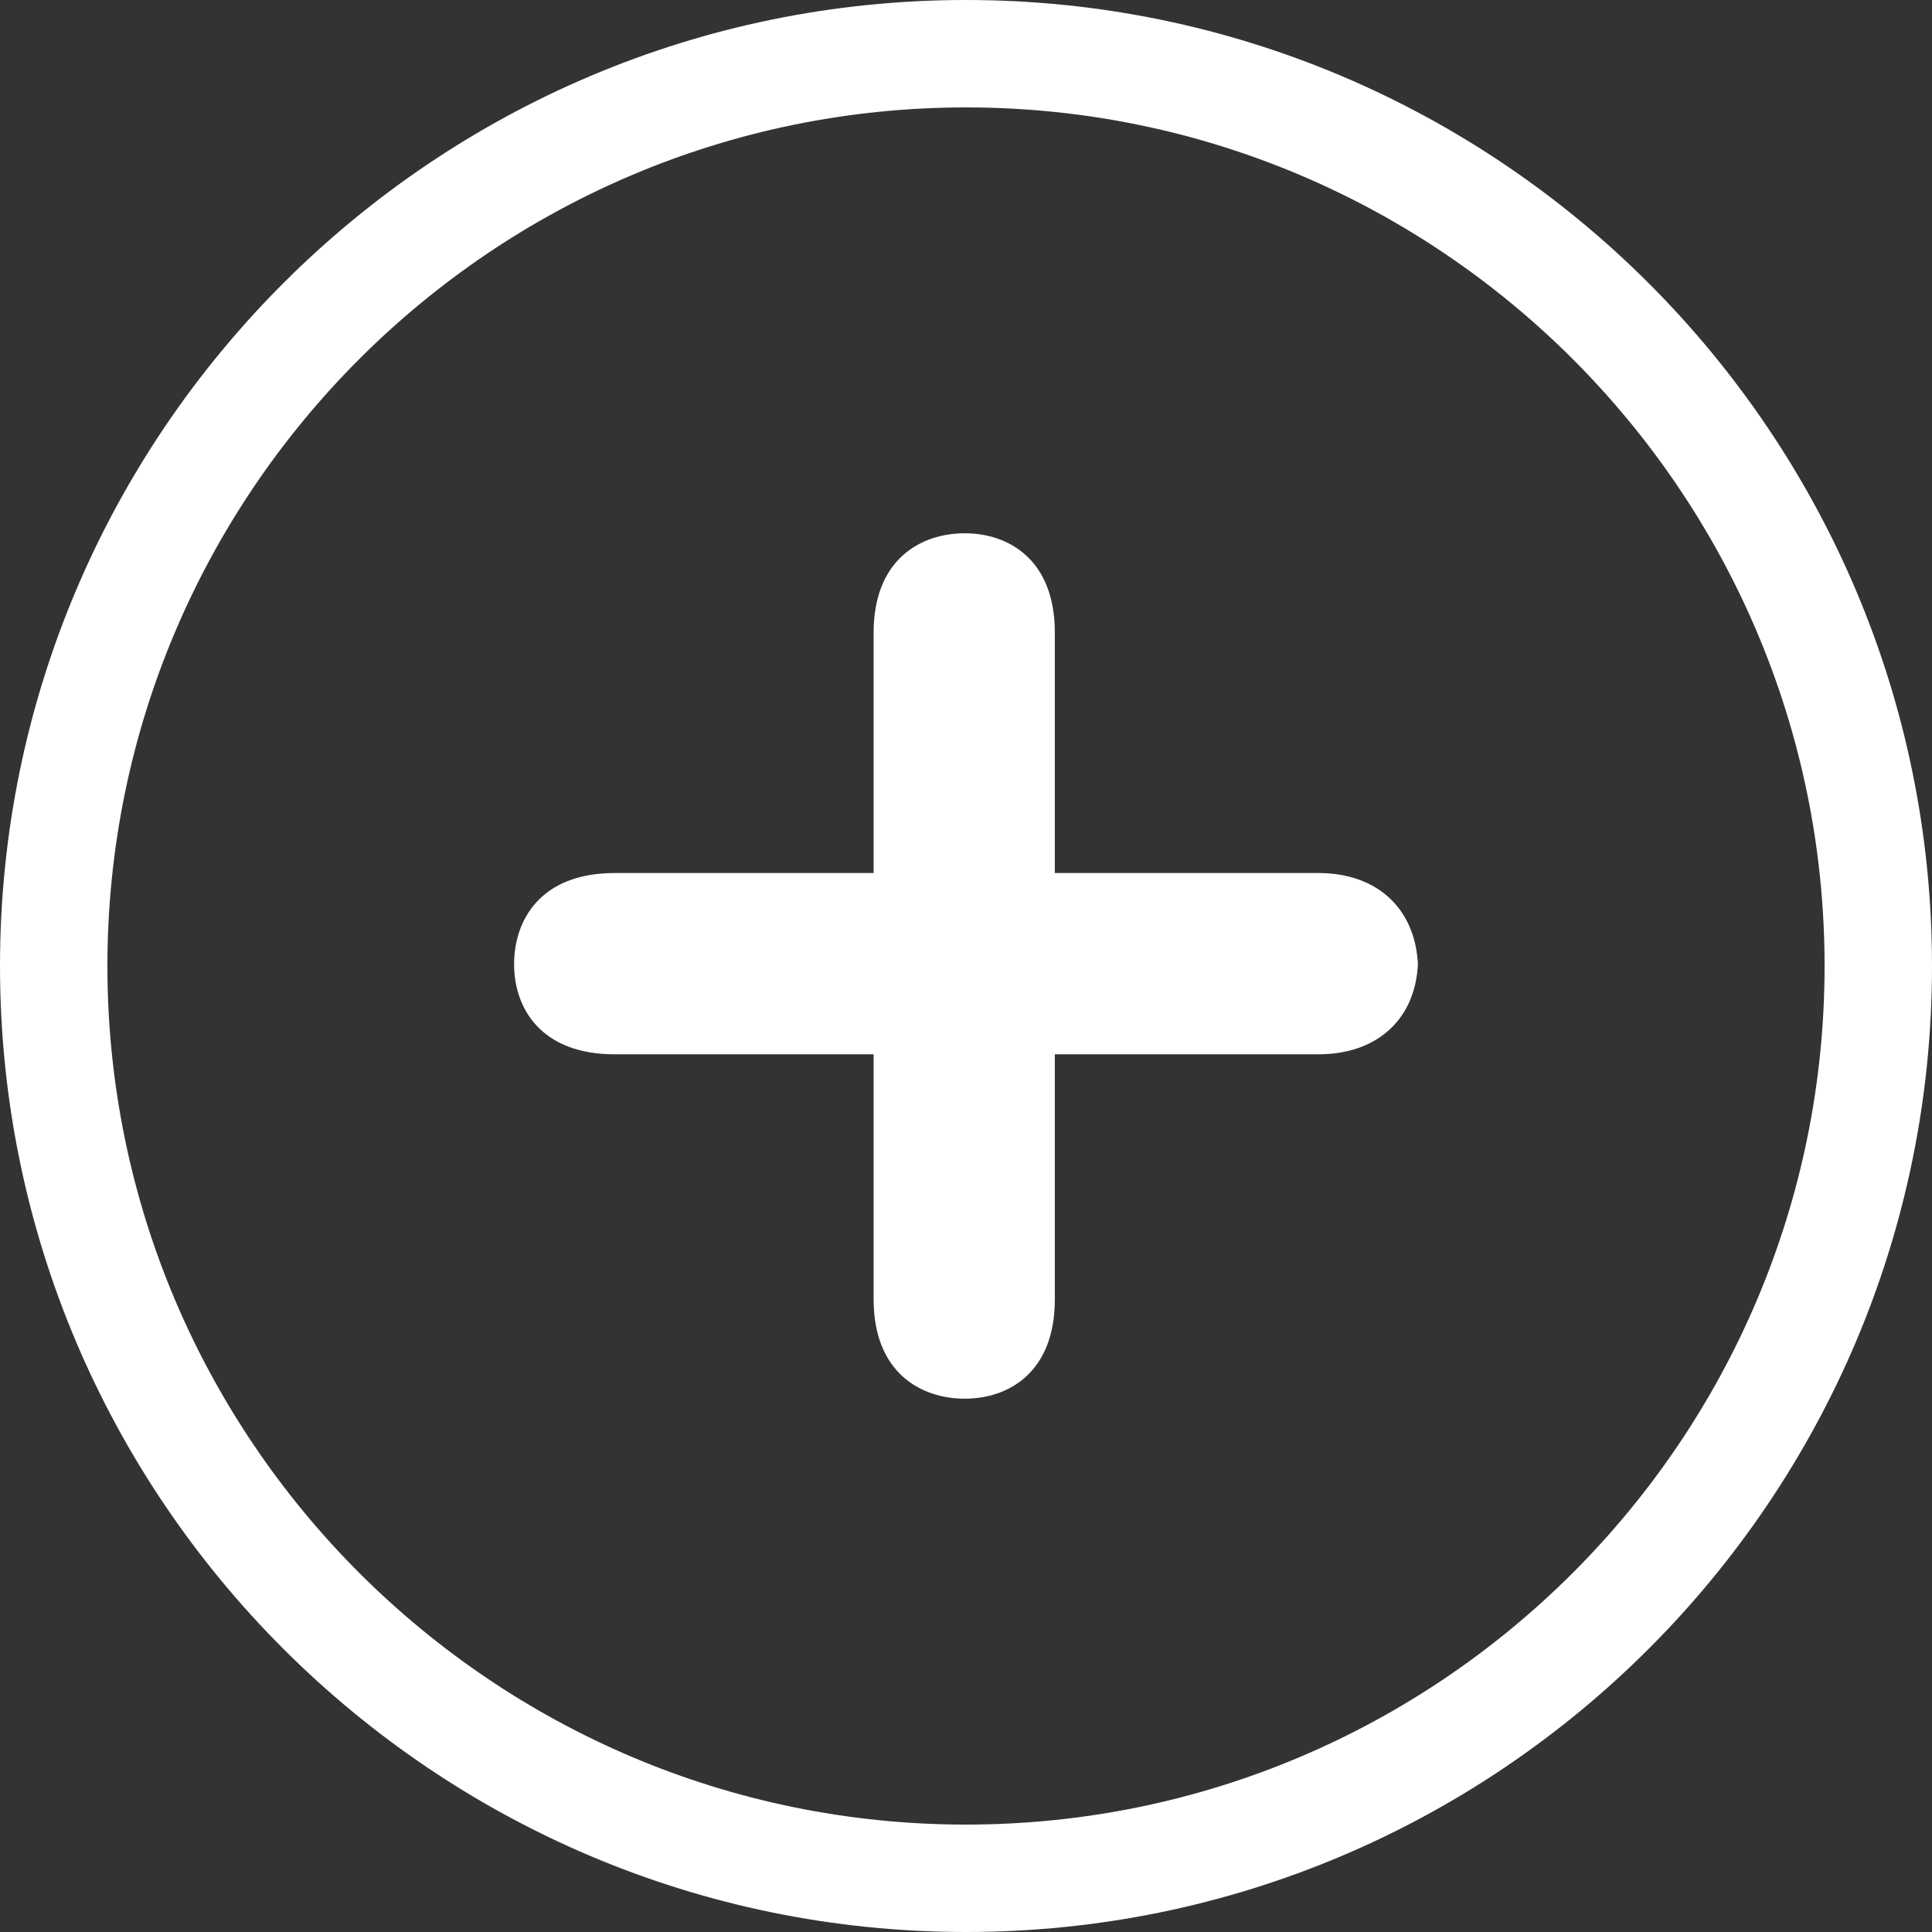
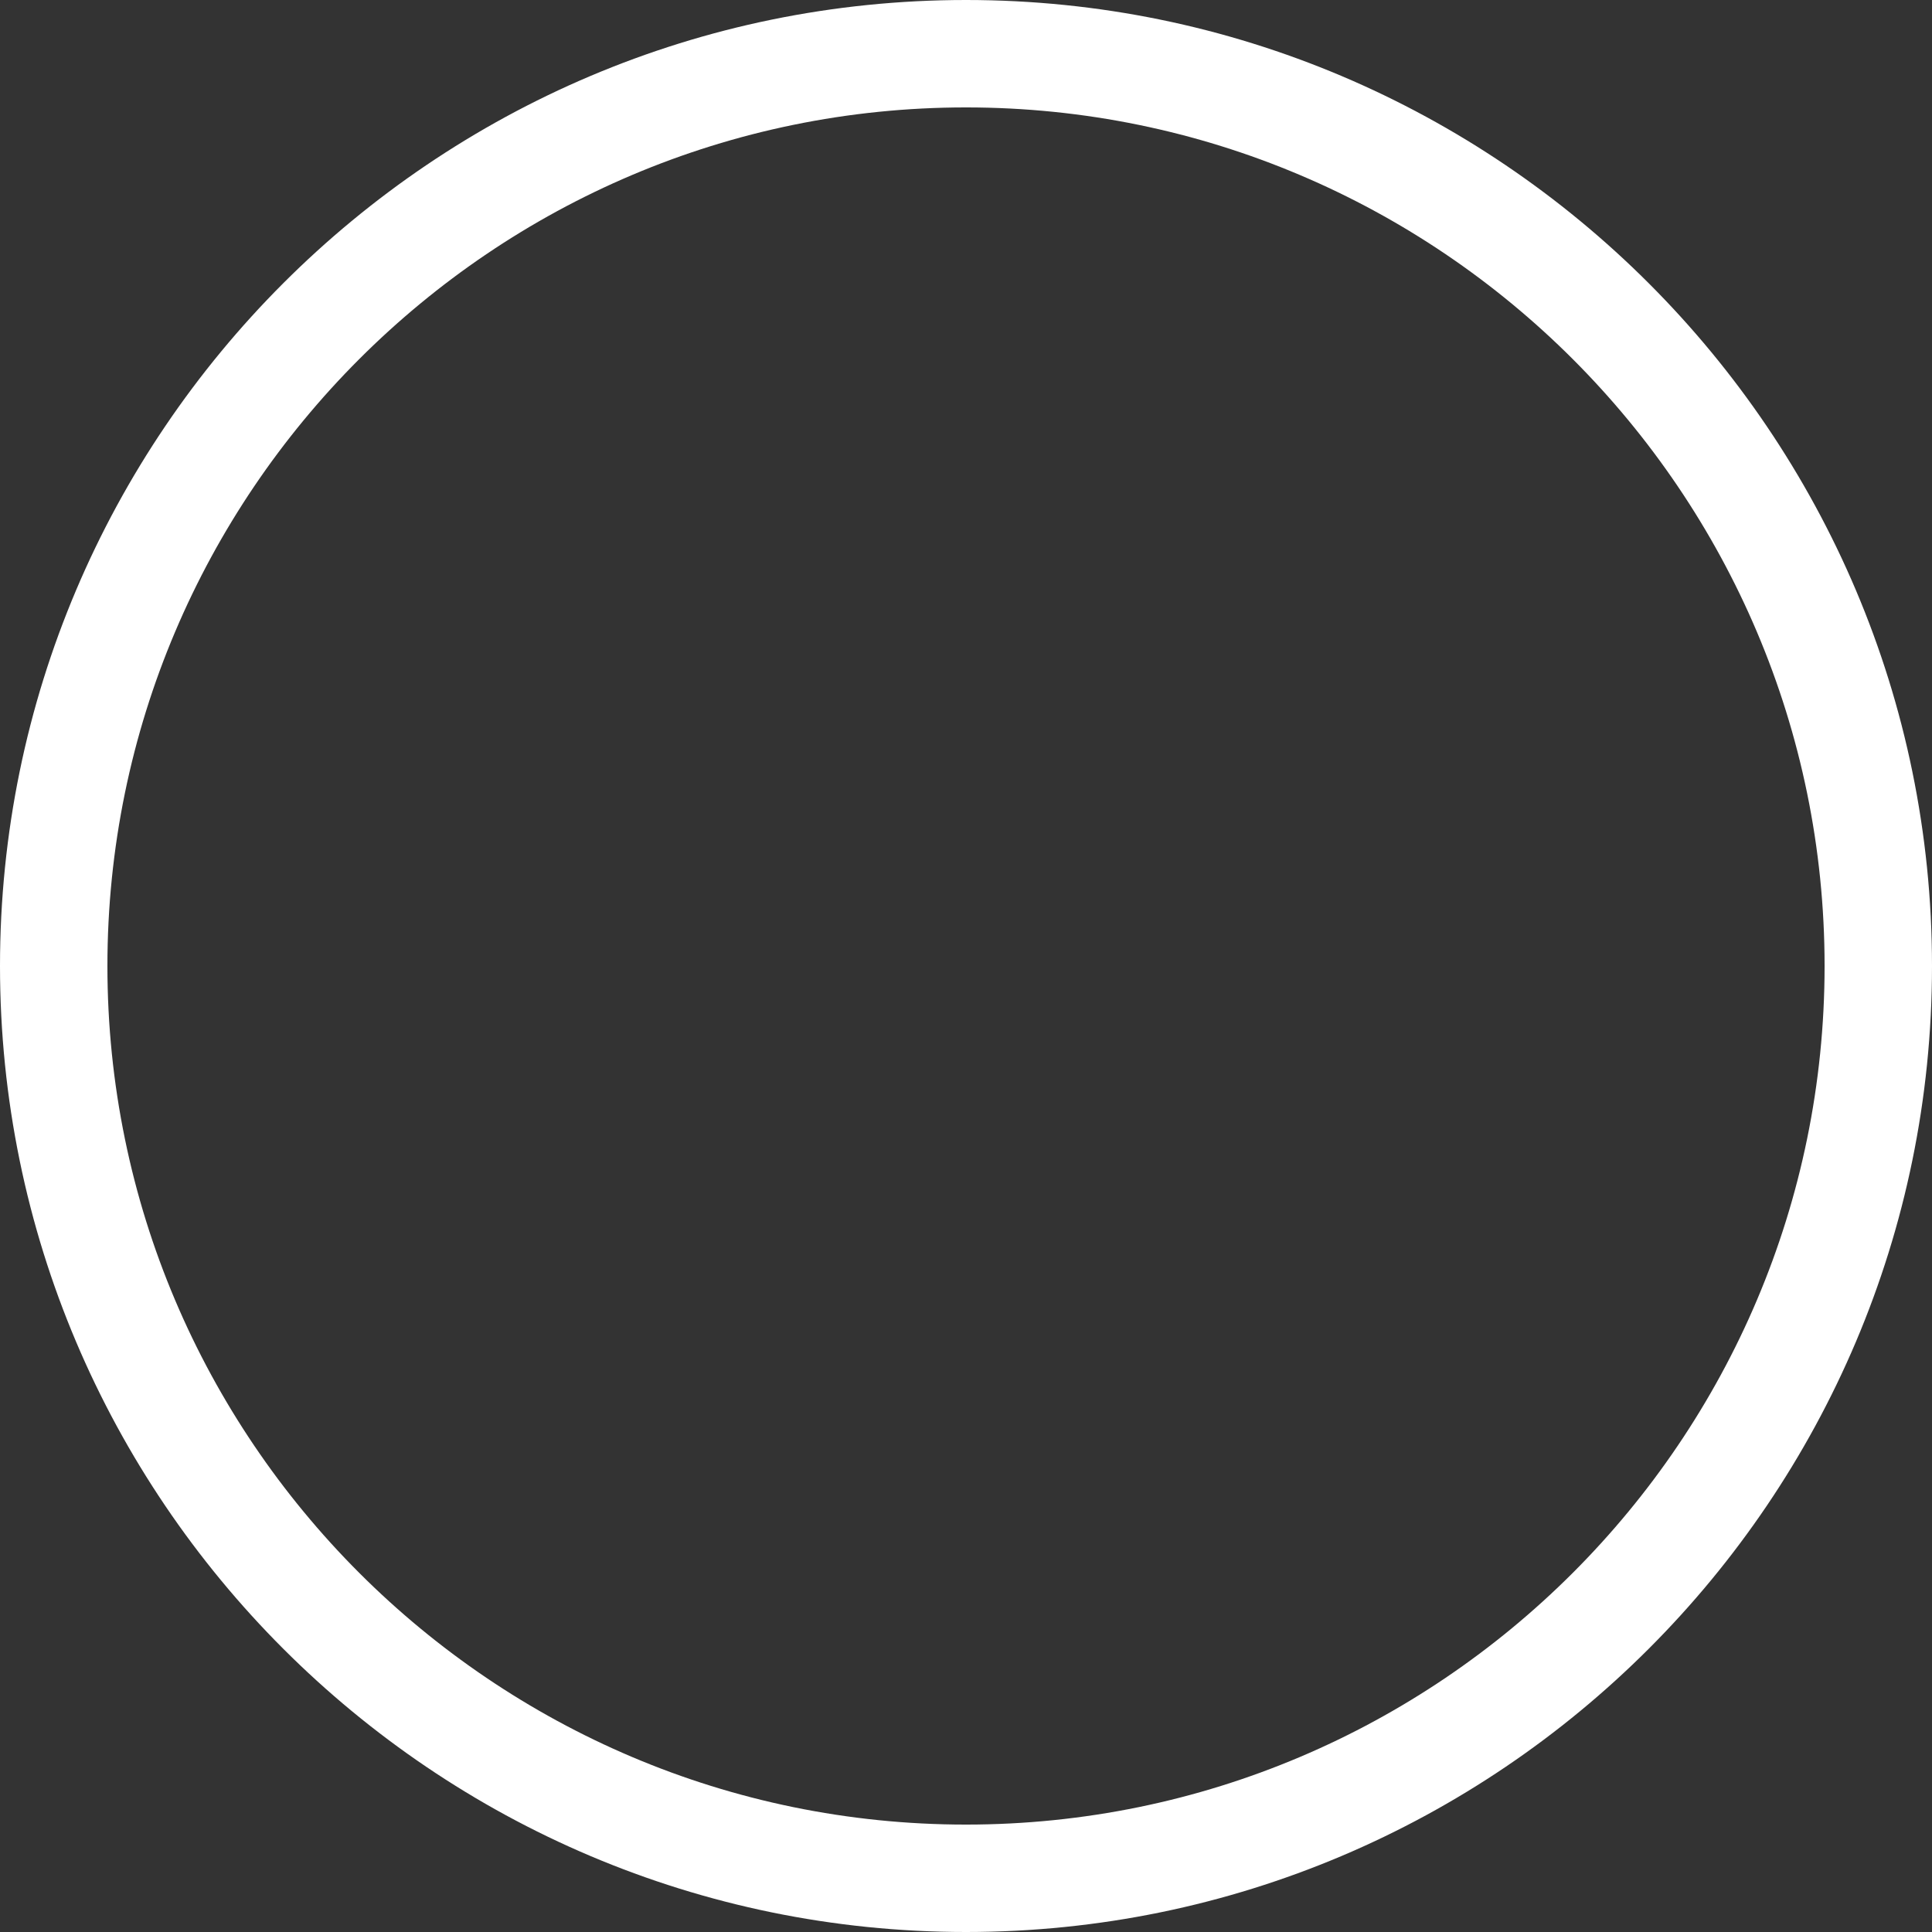
<svg xmlns="http://www.w3.org/2000/svg" id="b" data-name="レイヤー 2" width="35.972" height="35.972" viewBox="0 0 35.972 35.972">
  <rect x="0" y="0" width="35.972" height="35.972" fill="#333333" stroke="none" />
  <defs>
    <style>
      .d {
        fill: #fff;
        stroke-width: 0px;
      }
    </style>
  </defs>
  <g id="c" data-name="レイヤー 2">
    <g>
      <path class="d" d="m17.986,0C8.068,0,0,8.068,0,17.986s8.068,17.986,17.986,17.986,17.986-8.068,17.986-17.986S27.903,0,17.986,0Zm0,33.972c-8.814,0-15.986-7.171-15.986-15.986S9.171,2,17.986,2s15.986,7.171,15.986,15.986-7.171,15.986-15.986,15.986Z" />
-       <path class="d" d="m24.549,16.255h-4.909v-4.476c0-1.364-.866-1.85-1.676-1.85-.821,0-1.698.486-1.698,1.85v4.476h-4.823c-1.38,0-1.871.877-1.871,1.698,0,.811.492,1.677,1.871,1.677h4.823v4.562c0,1.364.877,1.85,1.698,1.85.811,0,1.676-.486,1.676-1.85v-4.562h4.909c1.061,0,1.769-.617,1.847-1.609l.005-.067-.005-.067c-.078-1.007-.785-1.632-1.847-1.632Z" />
    </g>
  </g>
</svg>